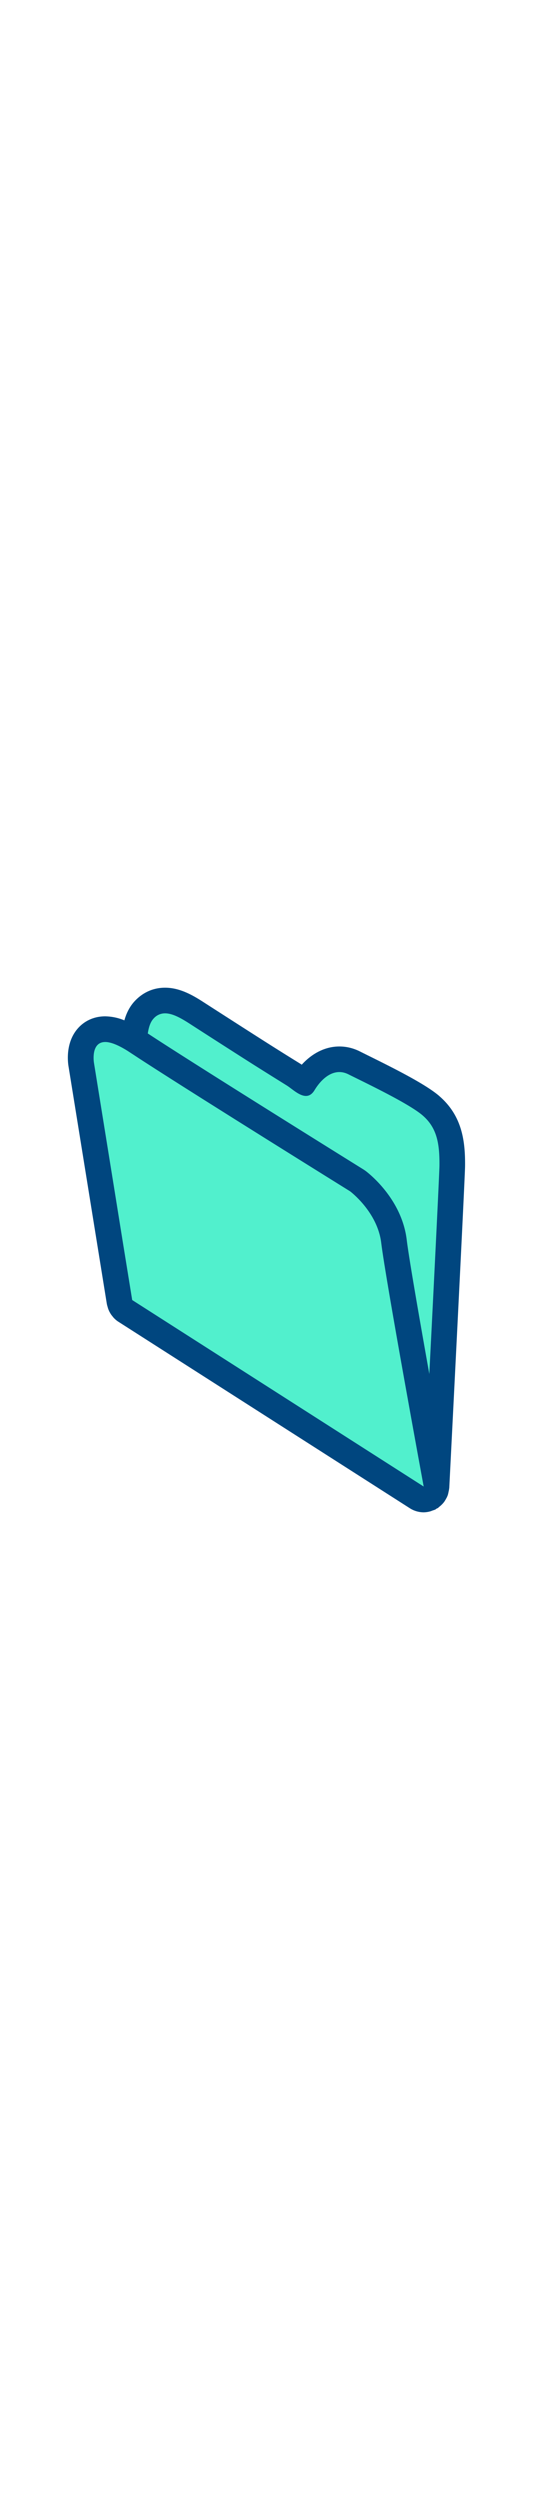
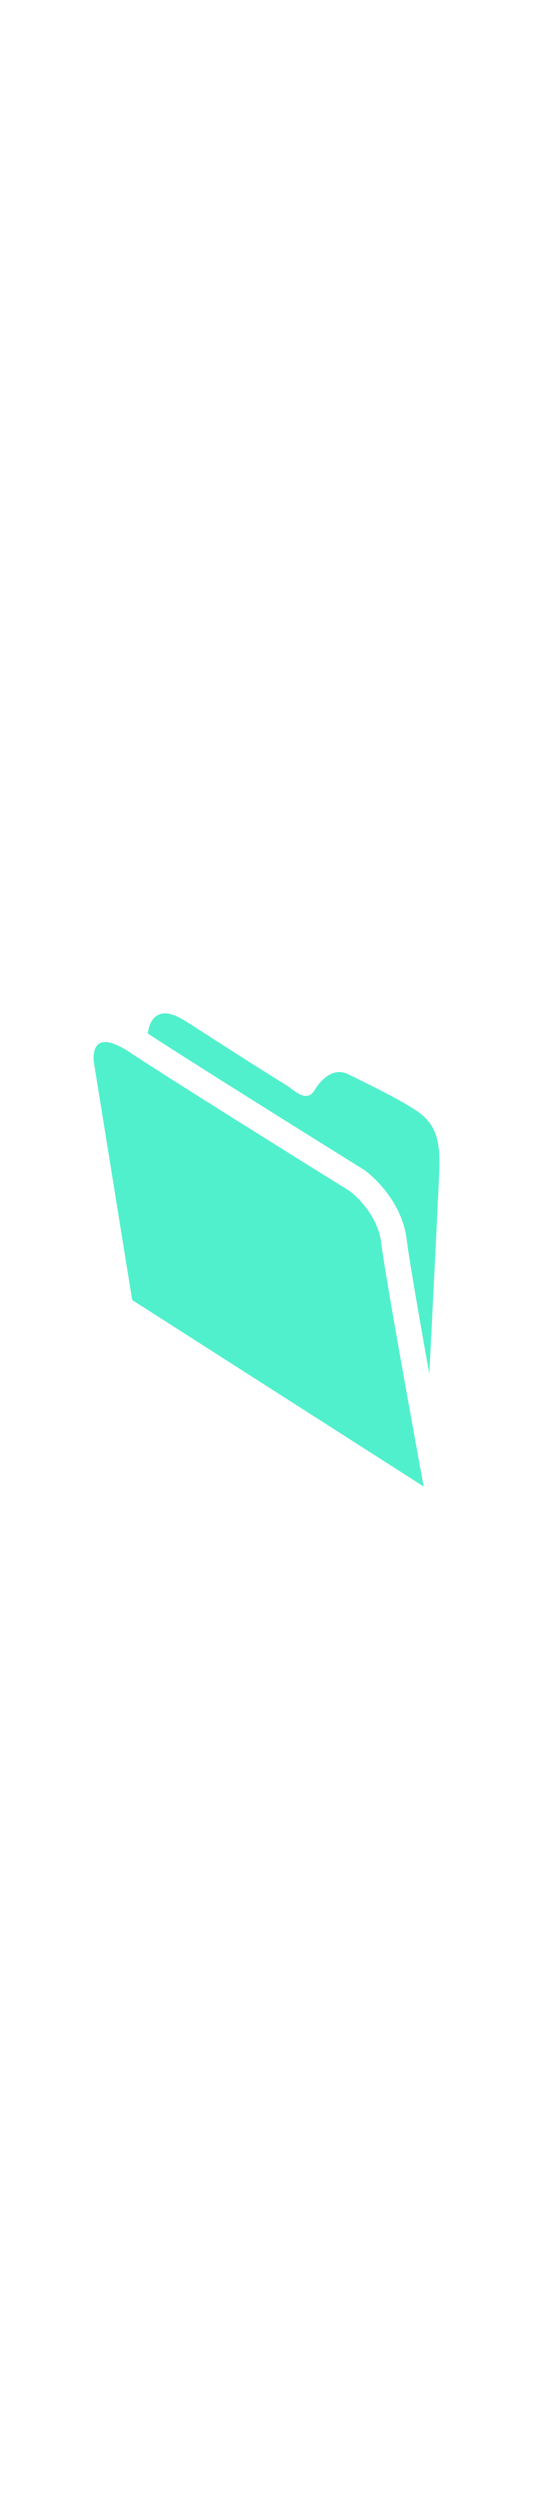
<svg xmlns="http://www.w3.org/2000/svg" id="th_noc_file-folder" width="100%" height="100%" version="1.1" preserveAspectRatio="xMidYMid meet" viewBox="0 0 32 32" style="height:150px" data-uid="noc_file-folder" data-keyword="file-folder" data-complex="true" data-coll="noc" data-c="{&quot;006ca2&quot;:[&quot;noc_file-folder_l_1&quot;],&quot;40c0e7&quot;:[&quot;noc_file-folder_l_2&quot;,&quot;noc_file-folder_l_3&quot;]}" data-colors="[&quot;#006ca2&quot;,&quot;#40c0e7&quot;]">
  <defs id="SvgjsDefs4595" />
-   <path id="noc_file-folder_l_1" d="M26.38 6.768C25.575 6.073 23.802 5.173 22.06 4.313L21.612 4.09C21.217 3.89 20.799 3.79 20.374 3.79C19.549 3.79 18.757 4.18 18.116 4.883L18.021 4.82A172.29 172.29 0 0 1 16.483 3.86C15.638 3.33 12.833 1.527 12.238 1.143C11.58 0.716 10.8 0.263 9.91 0.263C9.22 0.263 8.597 0.533 8.107 1.048C7.772 1.401 7.582 1.815 7.467 2.223A3.141 3.141 0 0 0 6.317 1.981C5.652 1.981 5.062 2.248 4.649 2.734C3.941 3.567 4.061 4.692 4.119 5.016L6.417 19.254C6.42 19.266 6.425 19.279 6.427 19.294C6.435 19.332 6.447 19.369 6.459 19.409A1.37 1.37 0 0 0 6.604 19.766C6.644 19.839 6.692 19.908 6.747 19.973C6.772 20.003 6.795 20.036 6.822 20.066C6.907 20.156 7 20.238 7.107 20.306L24.605 31.496A1.565 1.565 0 0 0 25.434 31.742A1.6 1.6 0 0 0 25.839 31.682C25.879 31.67 25.919 31.652 25.961 31.637C26.019 31.614 26.081 31.602 26.138 31.572C26.168 31.557 26.193 31.532 26.22 31.514C26.243 31.502 26.27 31.494 26.293 31.482C26.32 31.462 26.34 31.435 26.366 31.415A1.594 1.594 0 0 0 26.669 31.112C26.716 31.045 26.756 30.972 26.797 30.9C26.824 30.85 26.849 30.8 26.87 30.745C26.9 30.667 26.917 30.585 26.933 30.5C26.945 30.445 26.96 30.39 26.963 30.332C26.966 30.315 26.973 30.3 26.973 30.282C27.068 28.387 27.913 11.757 27.921 10.974C27.936 9.492 27.758 7.961 26.378 6.769Z " data-color-original="#006ca2" fill="#00467f" class="006ca2" />
-   <path id="noc_file-folder_l_2" d="M6.815 12.05L5.64 4.763S5.433 3.521 6.32 3.521C6.548 3.521 6.857 3.611 7.258 3.821C7.42 3.908 7.598 4.009 7.793 4.141C7.856 4.181 7.926 4.231 8 4.276C8.207 4.414 8.455 4.576 8.735 4.756C12.288 7.053 21.02 12.481 21.02 12.481S22.663 13.711 22.887 15.569C23.172 17.899 25.437 30.194 25.437 30.194L7.937 19.004L7.374 15.529Z " data-color-original="#40c0e7" fill="#51f0cd" class="40c0e7" />
+   <path id="noc_file-folder_l_2" d="M6.815 12.05L5.64 4.763S5.433 3.521 6.32 3.521C6.548 3.521 6.857 3.611 7.258 3.821C7.42 3.908 7.598 4.009 7.793 4.141C8.207 4.414 8.455 4.576 8.735 4.756C12.288 7.053 21.02 12.481 21.02 12.481S22.663 13.711 22.887 15.569C23.172 17.899 25.437 30.194 25.437 30.194L7.937 19.004L7.374 15.529Z " data-color-original="#40c0e7" fill="#51f0cd" class="40c0e7" />
  <path id="noc_file-folder_l_3" d="M24.418 15.385C24.121 12.945 22.163 11.418 21.943 11.252L21.833 11.177C21.728 11.112 11.71 4.879 8.873 3.009C8.926 2.664 9.018 2.326 9.228 2.107A0.904 0.904 0 0 1 9.913 1.802C10.358 1.802 10.866 2.087 11.405 2.435C12.06 2.86 14.835 4.643 15.668 5.162C16.18 5.484 16.695 5.805 17.208 6.125C17.521 6.317 17.958 6.758 18.368 6.758C18.553 6.758 18.731 6.665 18.885 6.41C19.215 5.865 19.743 5.325 20.375 5.325C20.55 5.325 20.735 5.368 20.922 5.463C21.86 5.933 24.542 7.205 25.375 7.928C26.245 8.68 26.395 9.635 26.383 10.946C26.378 11.406 26.048 18.081 25.775 23.441C25.182 20.113 24.555 16.516 24.418 15.386Z " data-color-original="#40c0e7" fill="#51f0cd" class="40c0e7" />
</svg>